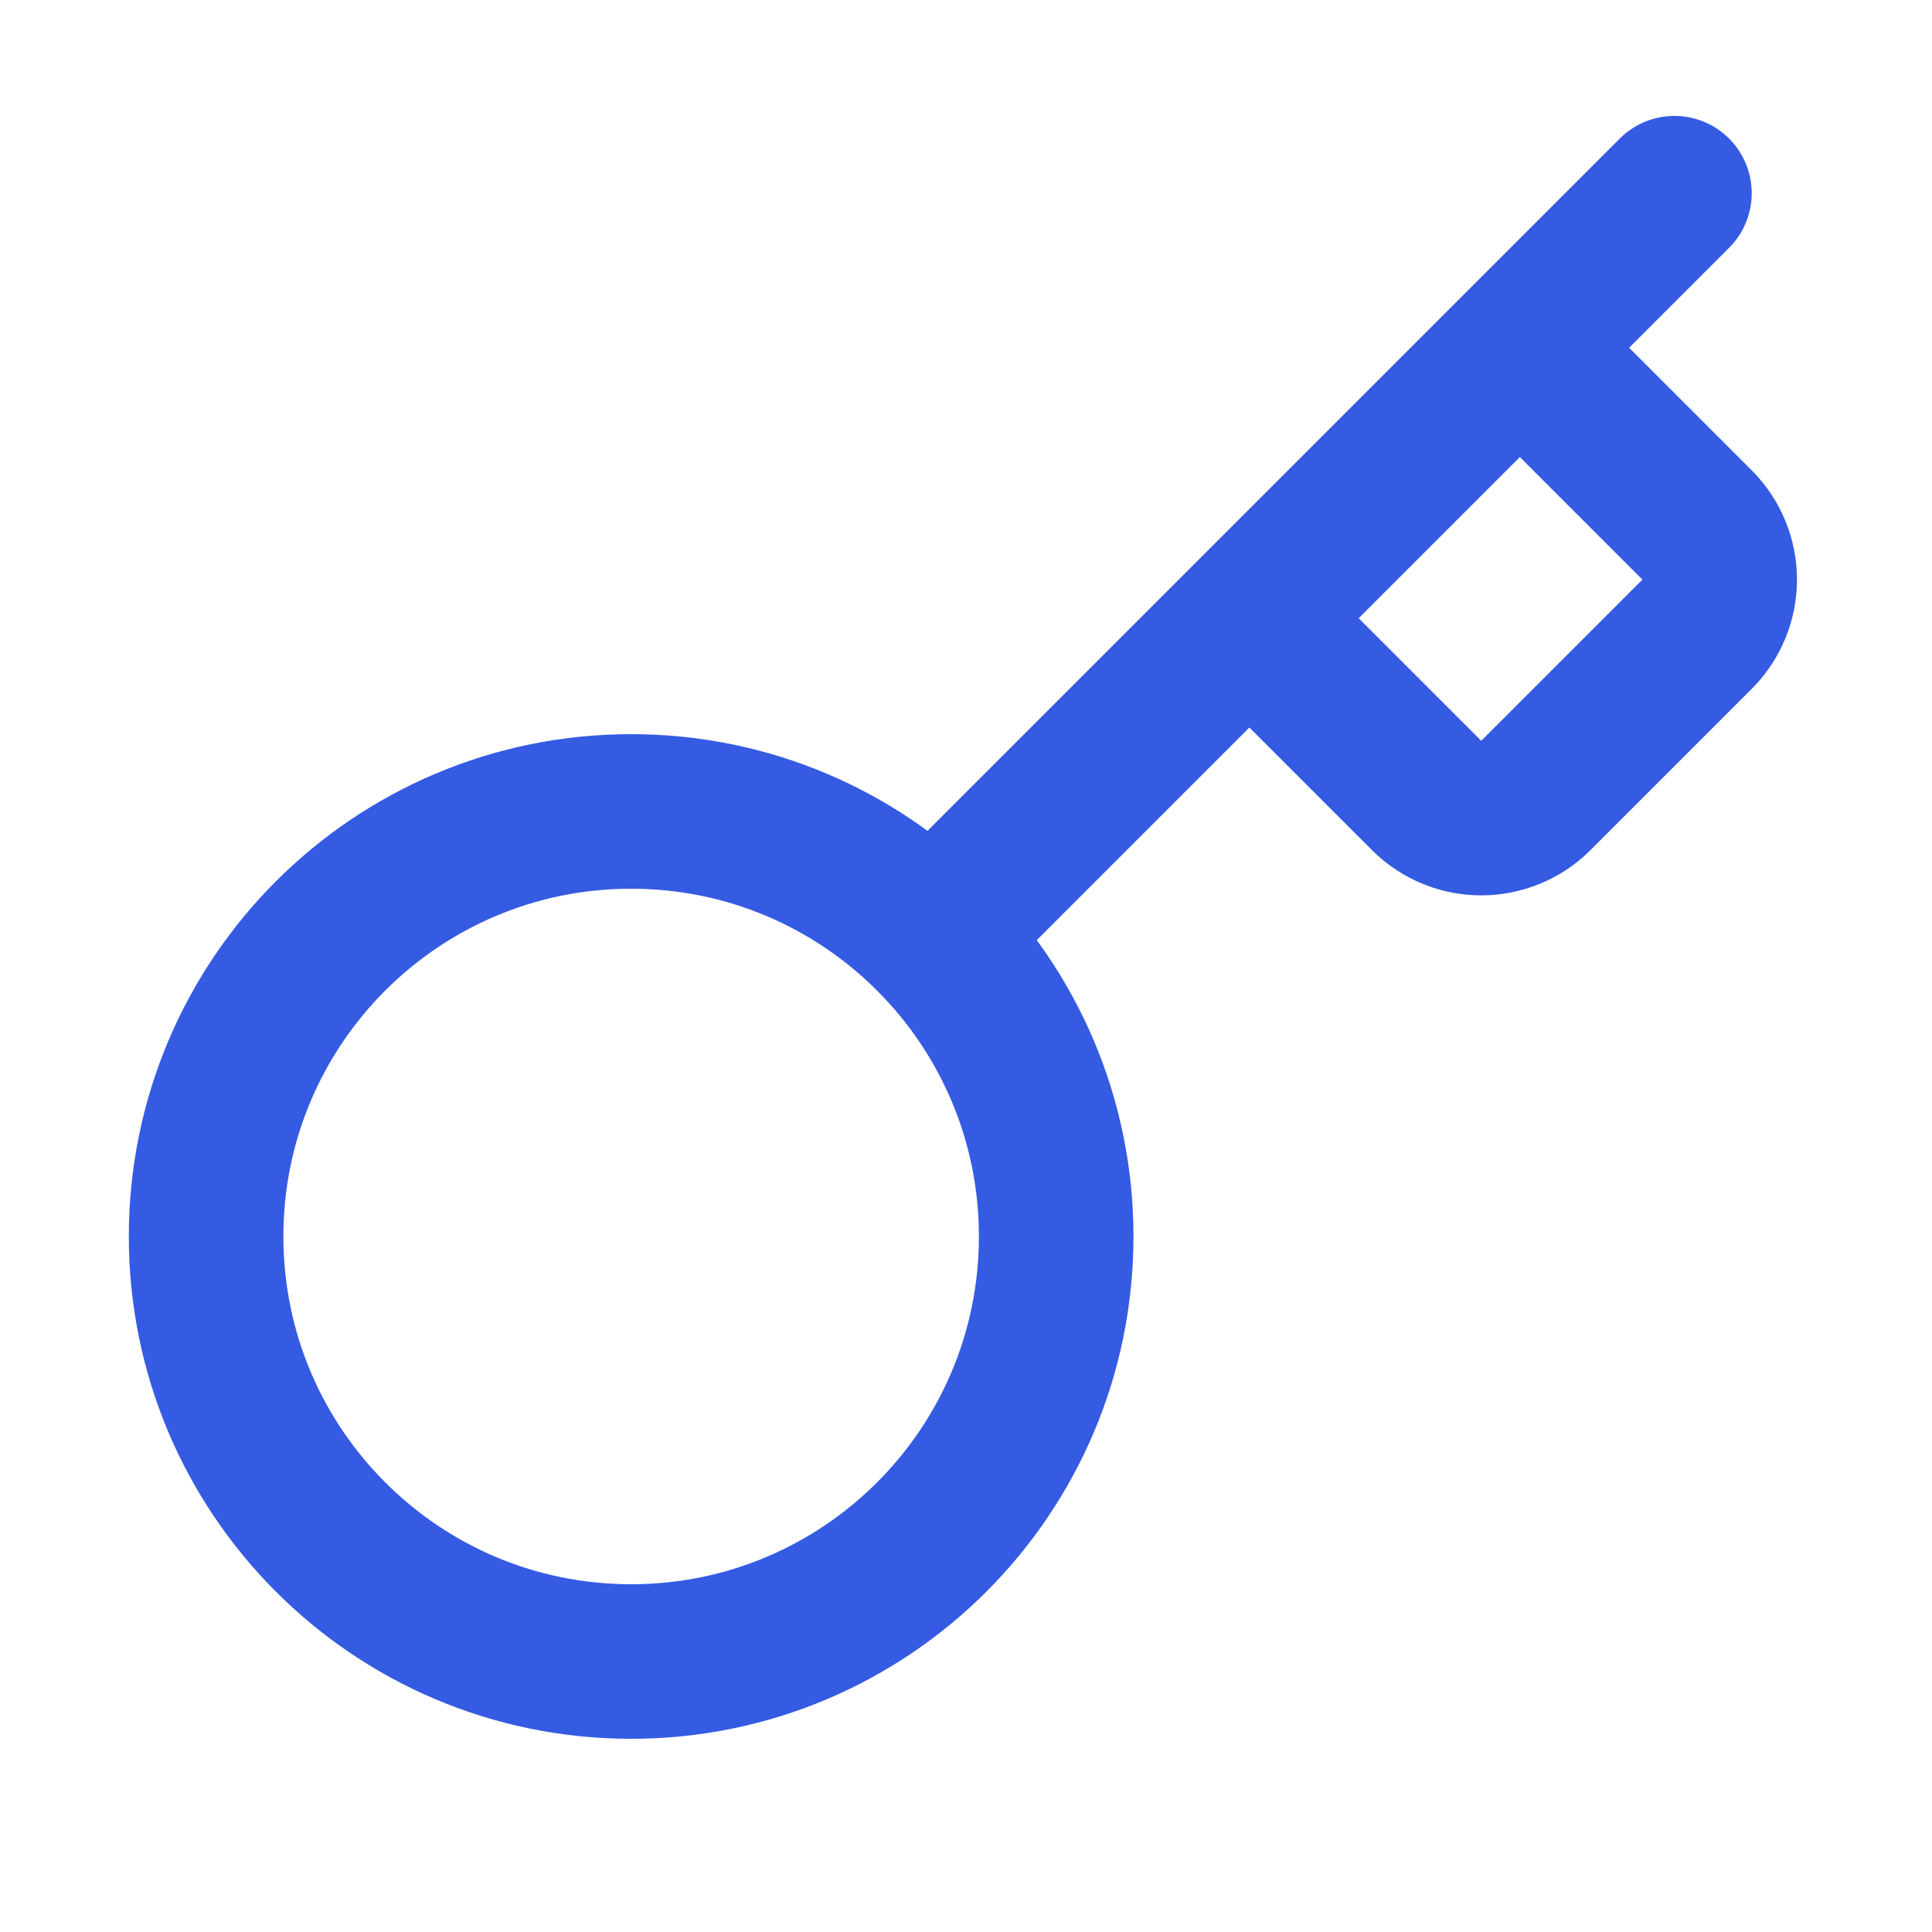
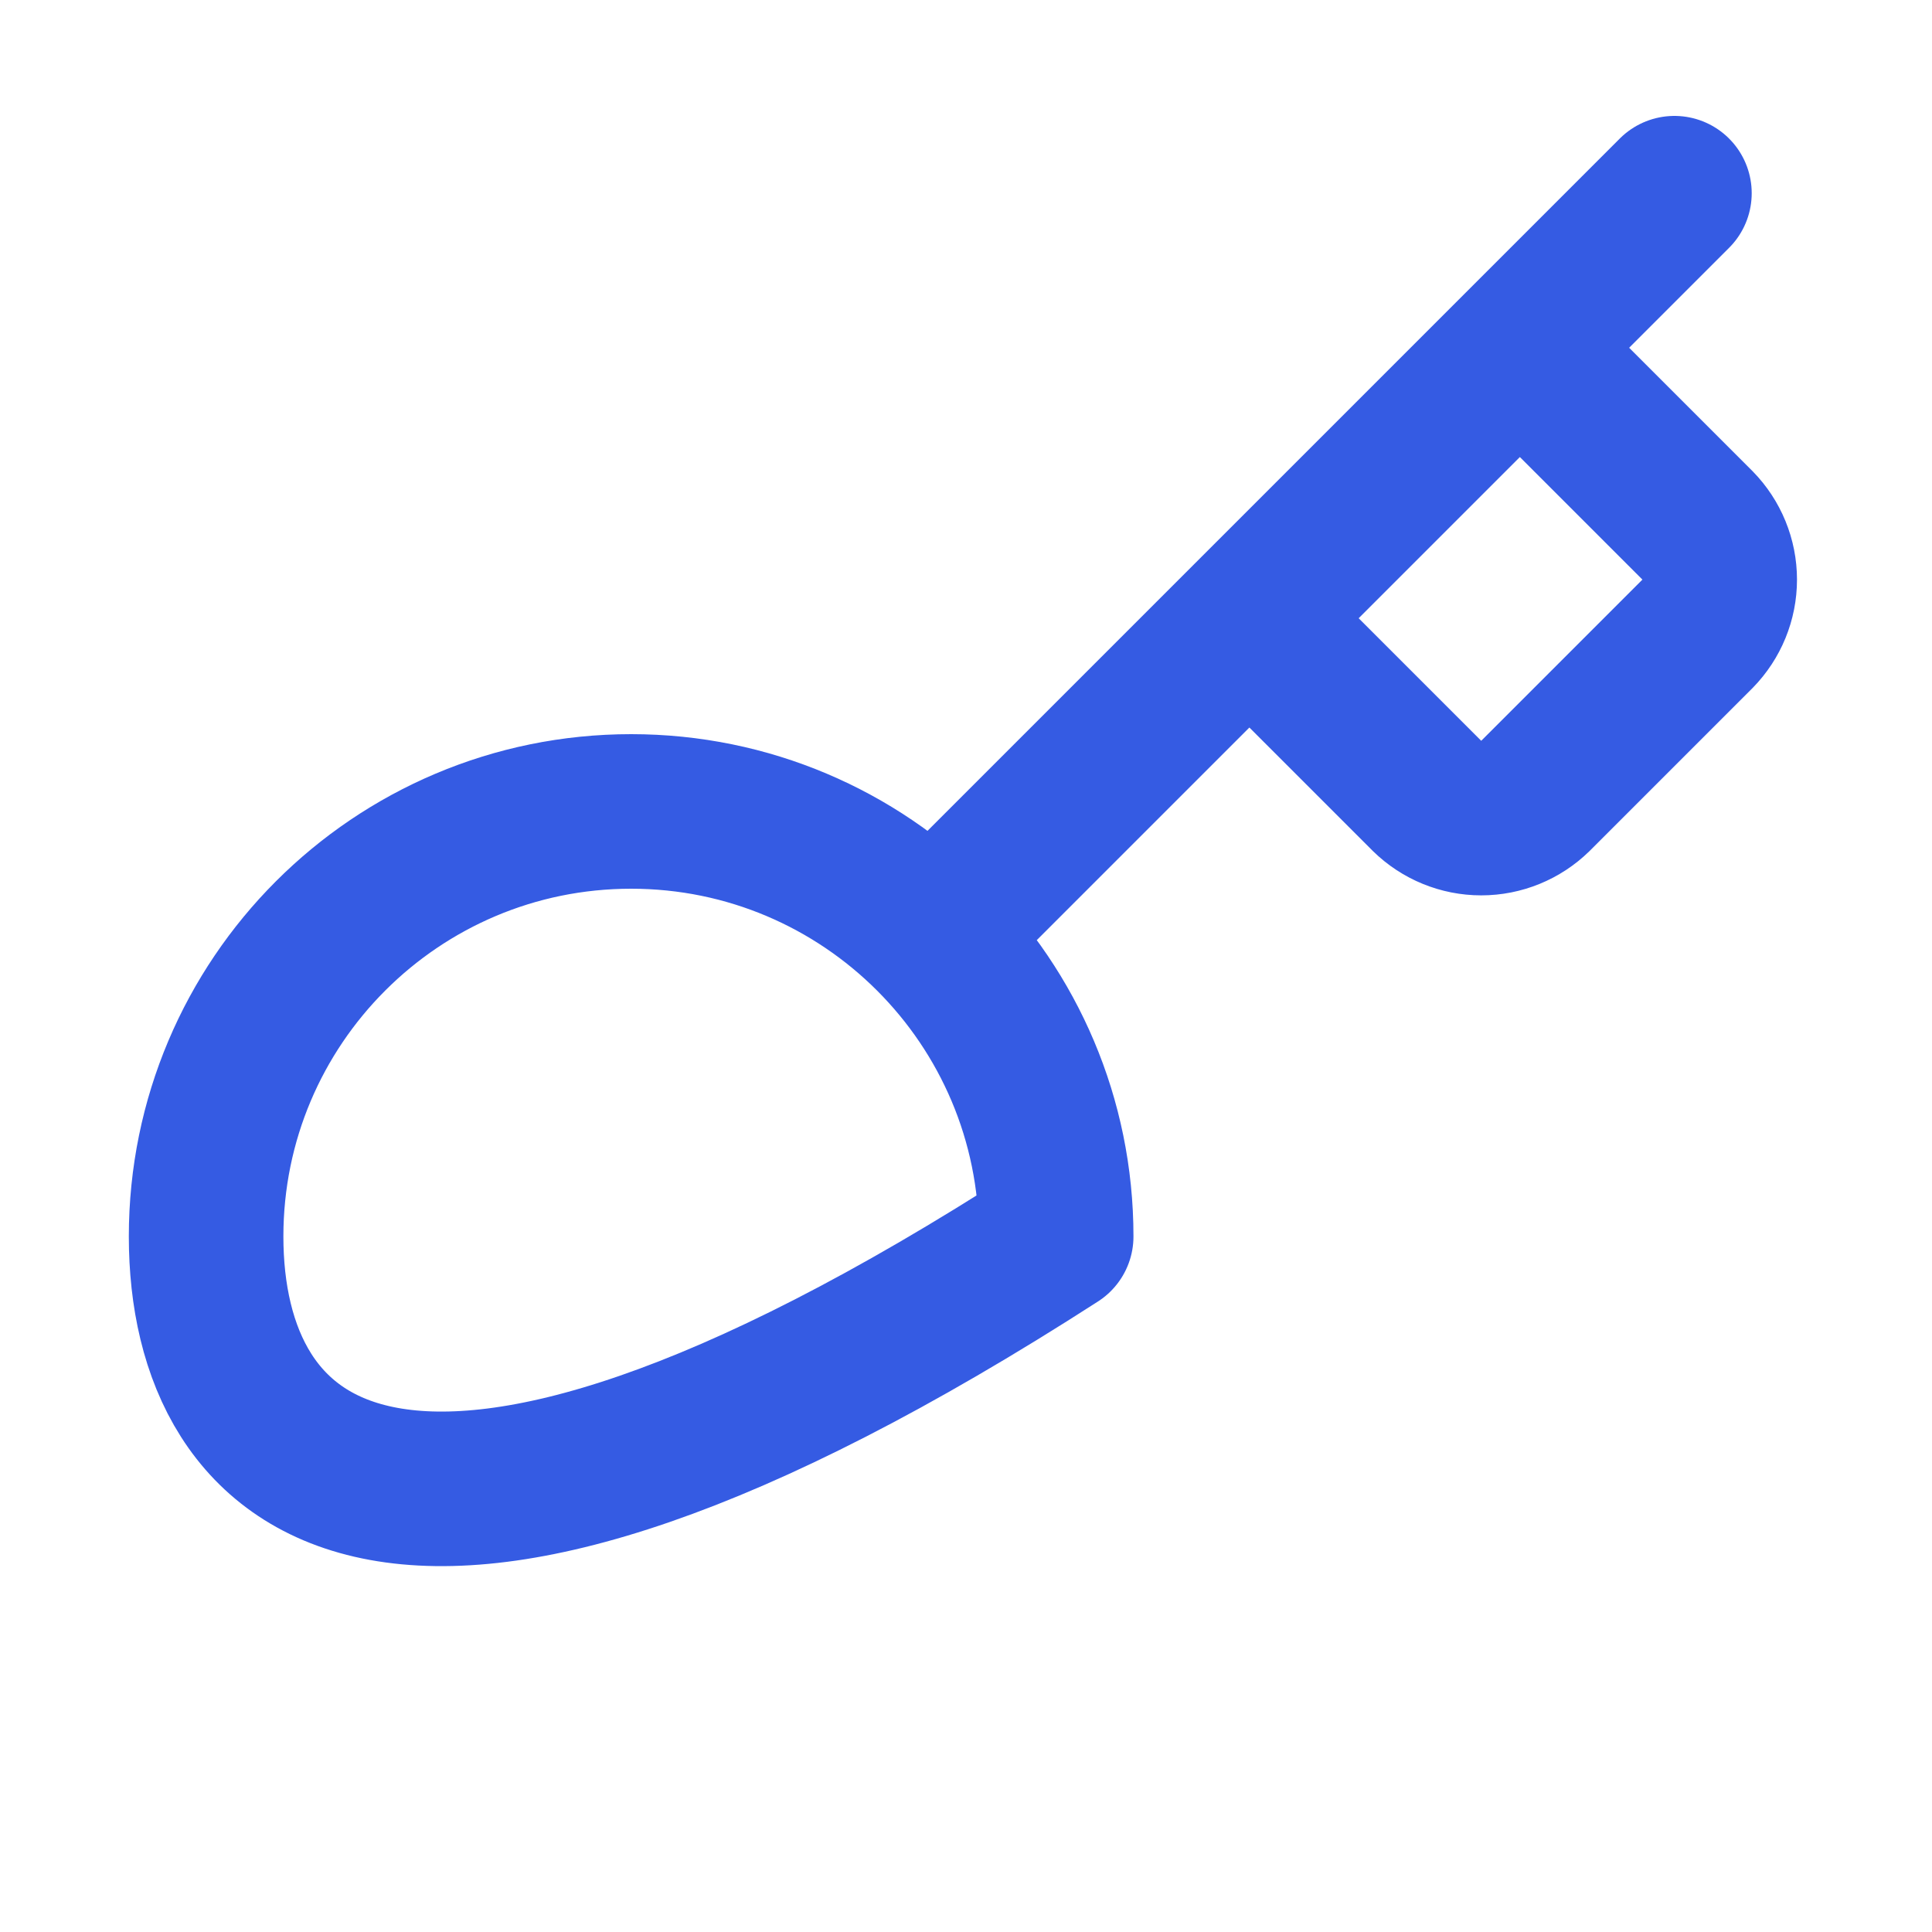
<svg xmlns="http://www.w3.org/2000/svg" width="25" height="25" viewBox="0 0 25 25" fill="none">
-   <path d="M16.167 8L18.467 10.3C18.654 10.483 18.905 10.586 19.167 10.586C19.429 10.586 19.68 10.483 19.867 10.3L21.967 8.2C22.15 8.013 22.253 7.762 22.253 7.5C22.253 7.238 22.15 6.987 21.967 6.8L19.667 4.5M21.667 2.5L12.067 12.1M13.667 16C13.667 19.038 11.205 21.5 8.167 21.5C5.129 21.5 2.667 19.038 2.667 16C2.667 12.962 5.129 10.5 8.167 10.5C11.205 10.5 13.667 12.962 13.667 16Z" stroke="#355BE3" stroke-width="2" stroke-linecap="round" stroke-linejoin="round" />
+   <path d="M16.167 8L18.467 10.3C18.654 10.483 18.905 10.586 19.167 10.586C19.429 10.586 19.68 10.483 19.867 10.3L21.967 8.2C22.15 8.013 22.253 7.762 22.253 7.5C22.253 7.238 22.15 6.987 21.967 6.8L19.667 4.5M21.667 2.5L12.067 12.1M13.667 16C5.129 21.5 2.667 19.038 2.667 16C2.667 12.962 5.129 10.5 8.167 10.5C11.205 10.5 13.667 12.962 13.667 16Z" stroke="#355BE3" stroke-width="2" stroke-linecap="round" stroke-linejoin="round" />
</svg>